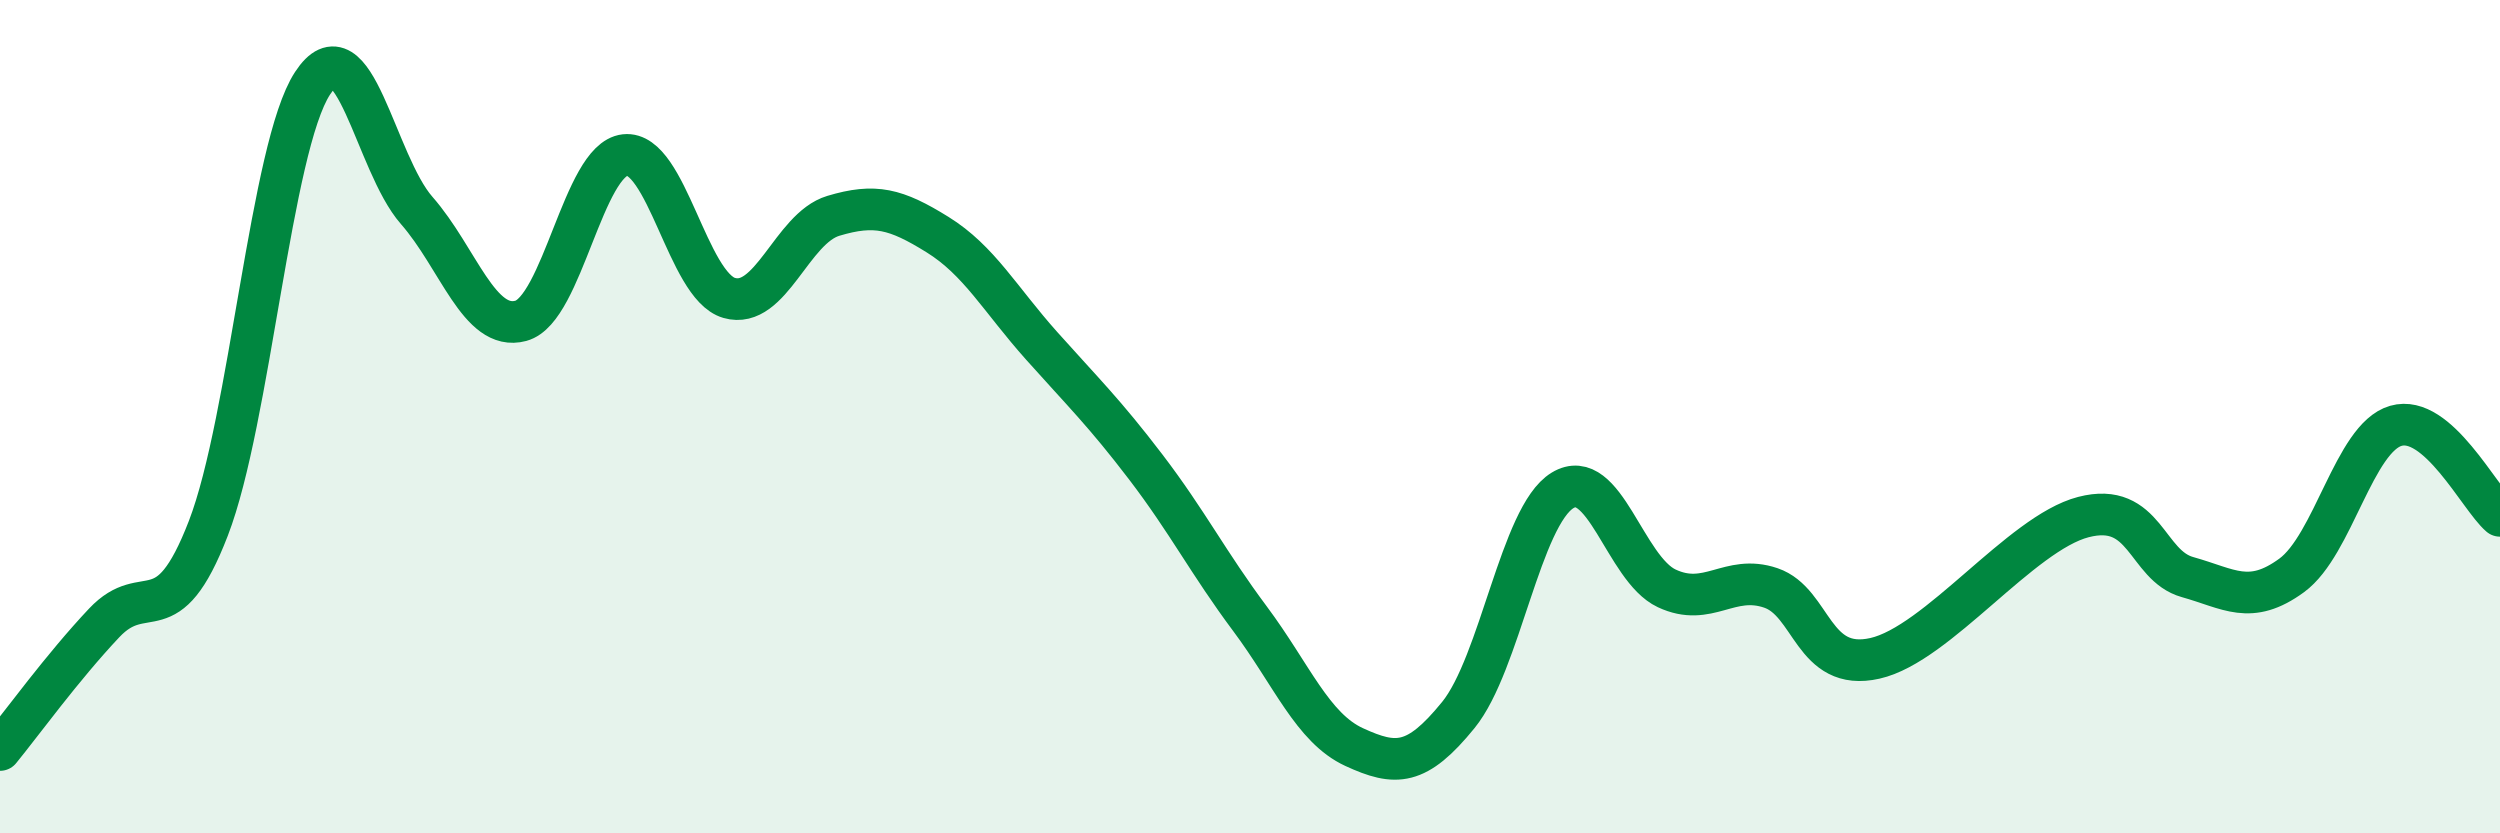
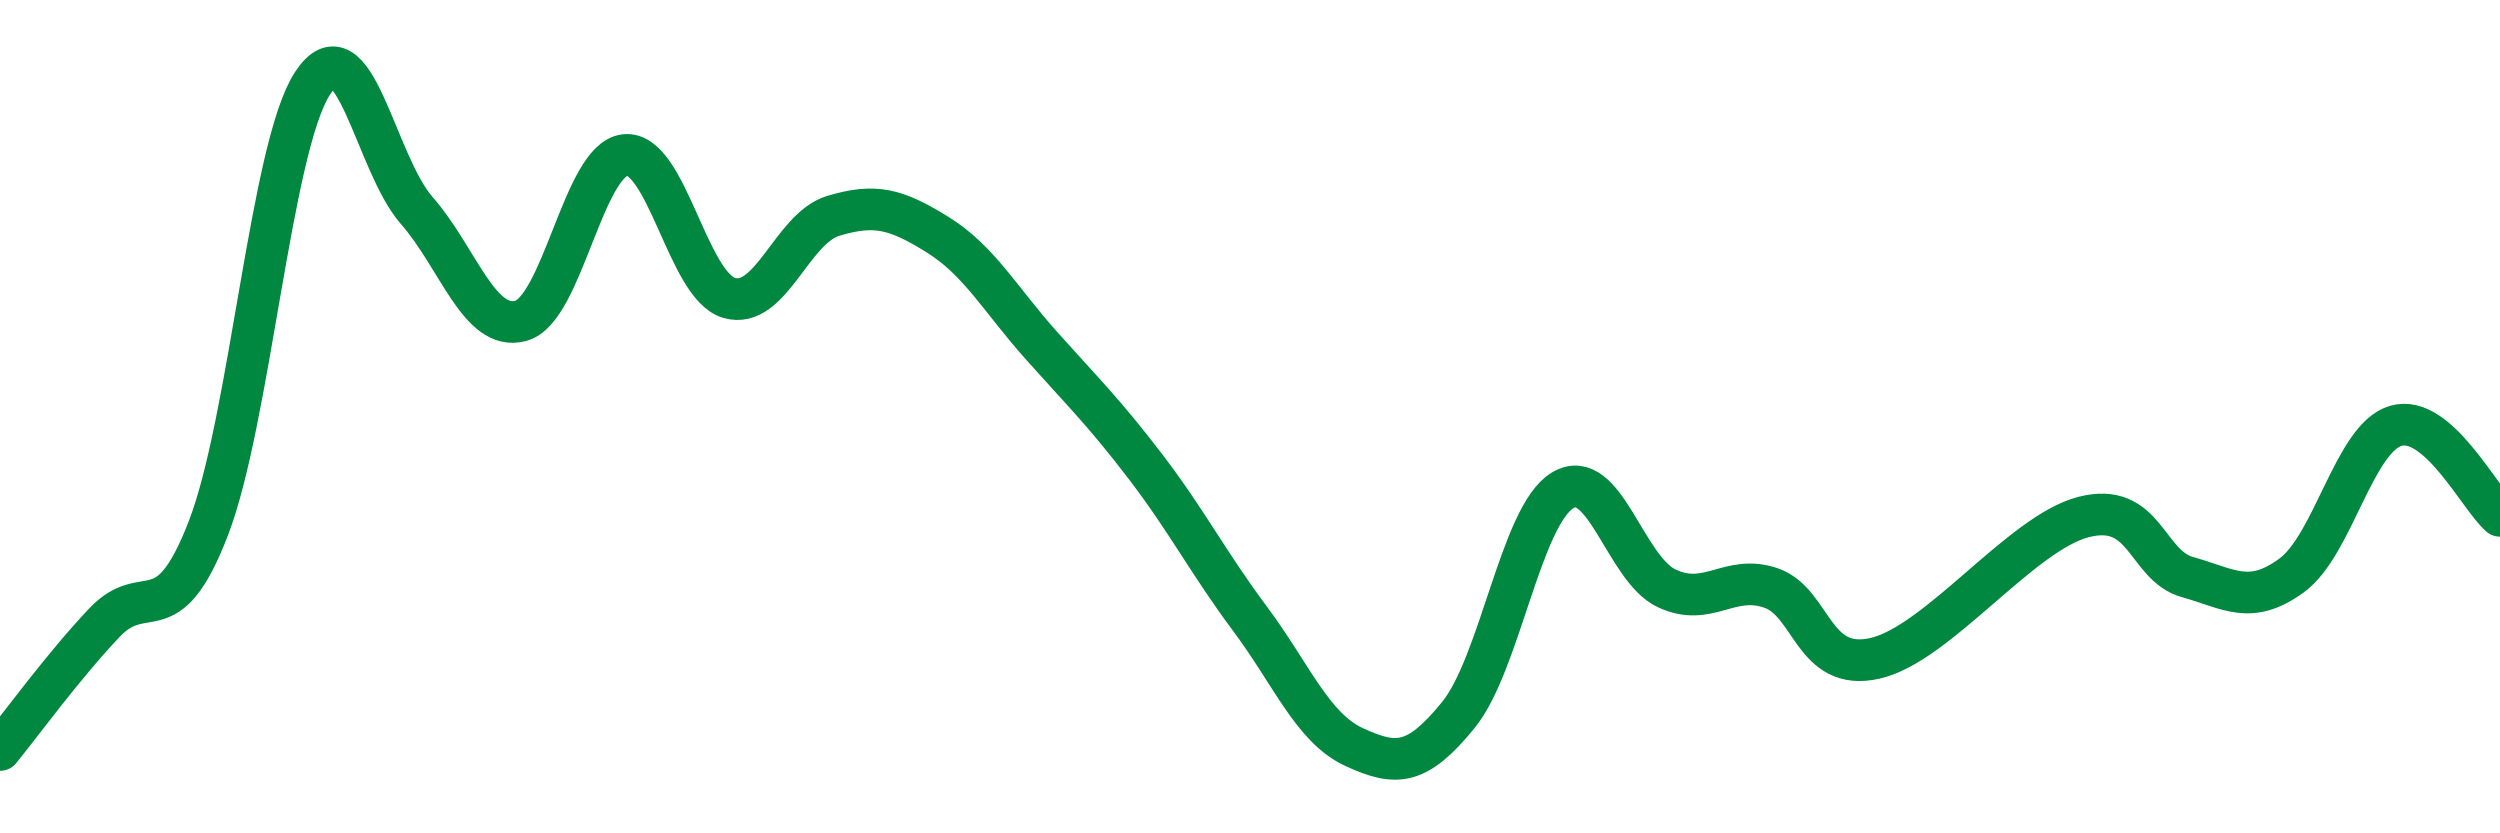
<svg xmlns="http://www.w3.org/2000/svg" width="60" height="20" viewBox="0 0 60 20">
-   <path d="M 0,18 C 0.5,17.39 1.5,16.01 2.5,14.95 C 3.5,13.89 4,15.27 5,12.68 C 6,10.09 6.5,3.53 7.5,2 C 8.5,0.47 9,3.91 10,5.05 C 11,6.19 11.5,7.97 12.5,7.7 C 13.5,7.43 14,3.83 15,3.72 C 16,3.61 16.5,6.86 17.5,7.15 C 18.5,7.44 19,5.48 20,5.18 C 21,4.88 21.5,5.01 22.5,5.63 C 23.5,6.25 24,7.18 25,8.3 C 26,9.42 26.5,9.9 27.5,11.21 C 28.5,12.52 29,13.51 30,14.85 C 31,16.19 31.5,17.47 32.5,17.93 C 33.5,18.39 34,18.39 35,17.16 C 36,15.93 36.5,12.38 37.5,11.77 C 38.5,11.16 39,13.65 40,14.12 C 41,14.59 41.5,13.77 42.5,14.11 C 43.5,14.45 43.5,16.14 45,15.8 C 46.5,15.46 48.5,12.8 50,12.41 C 51.5,12.02 51.5,13.57 52.5,13.85 C 53.5,14.13 54,14.54 55,13.81 C 56,13.08 56.5,10.51 57.5,10.22 C 58.5,9.93 59.5,11.95 60,12.38L60 20L0 20Z" fill="#008740" opacity="0.1" stroke-linecap="round" stroke-linejoin="round" />
  <path d="M 0,18 C 0.5,17.39 1.5,16.01 2.5,14.95 C 3.5,13.89 4,15.27 5,12.68 C 6,10.09 6.5,3.53 7.5,2 C 8.5,0.47 9,3.91 10,5.05 C 11,6.19 11.5,7.97 12.5,7.7 C 13.5,7.43 14,3.83 15,3.72 C 16,3.61 16.5,6.86 17.5,7.15 C 18.5,7.44 19,5.48 20,5.18 C 21,4.88 21.5,5.01 22.5,5.63 C 23.5,6.25 24,7.18 25,8.3 C 26,9.42 26.5,9.9 27.5,11.21 C 28.5,12.52 29,13.51 30,14.85 C 31,16.19 31.5,17.47 32.5,17.93 C 33.5,18.39 34,18.39 35,17.16 C 36,15.93 36.5,12.38 37.5,11.77 C 38.5,11.16 39,13.65 40,14.12 C 41,14.59 41.5,13.77 42.5,14.11 C 43.5,14.45 43.5,16.14 45,15.8 C 46.5,15.46 48.5,12.8 50,12.41 C 51.5,12.02 51.5,13.57 52.5,13.85 C 53.5,14.13 54,14.54 55,13.81 C 56,13.08 56.5,10.51 57.5,10.22 C 58.5,9.93 59.5,11.95 60,12.38" stroke="#008740" stroke-width="1" fill="none" stroke-linecap="round" stroke-linejoin="round" />
</svg>